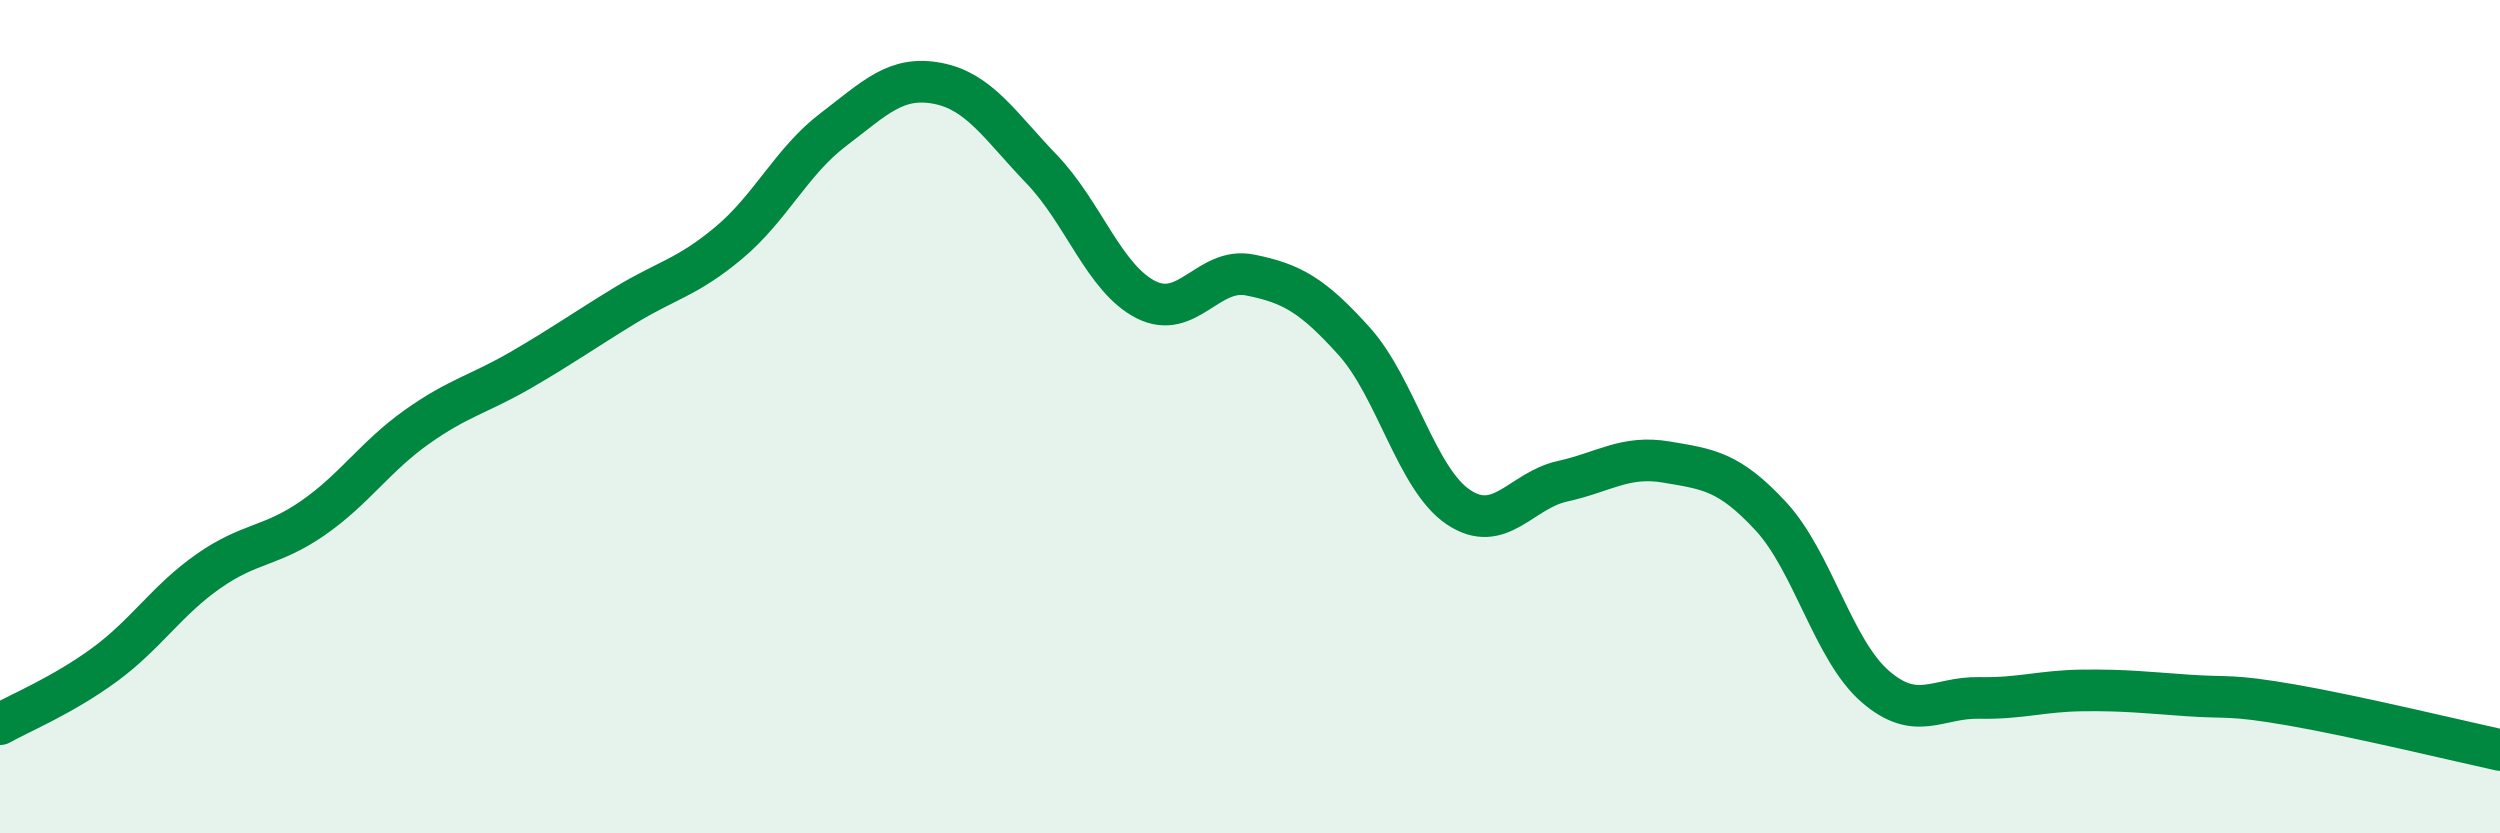
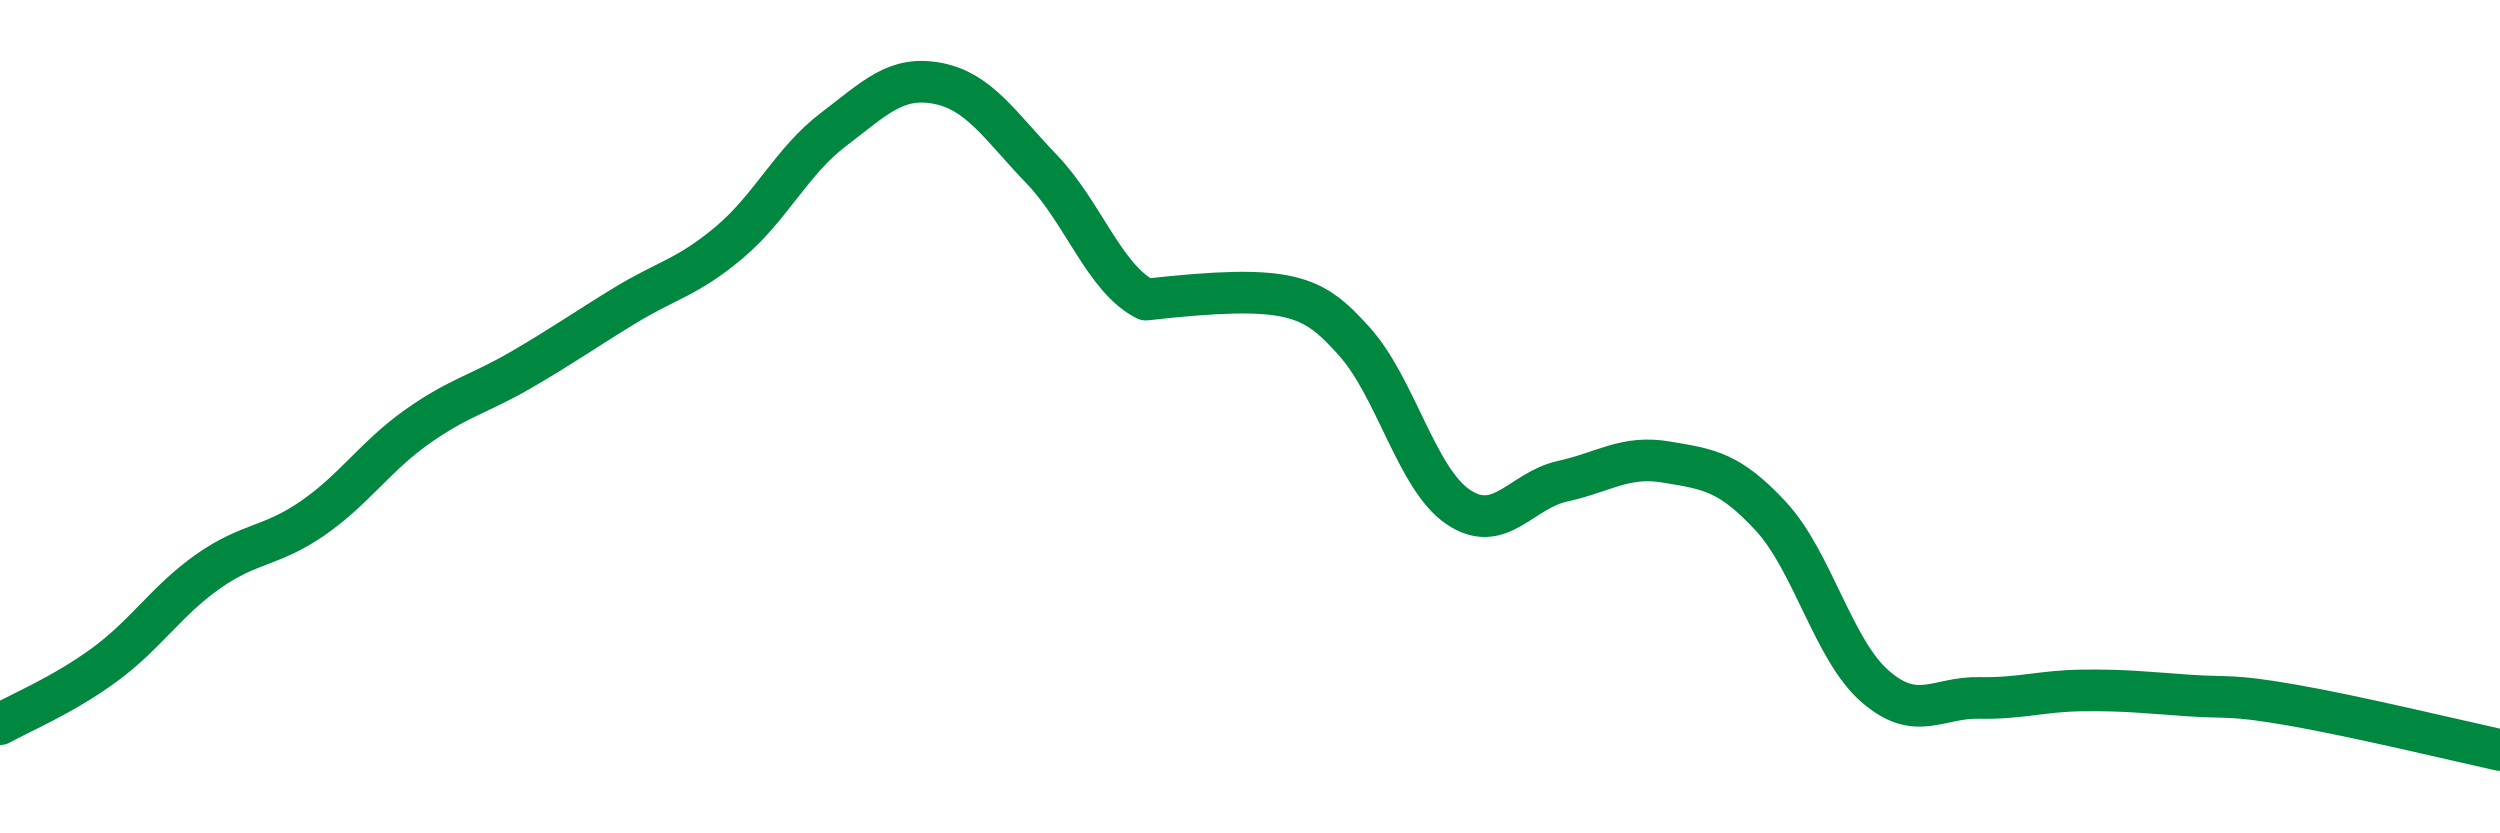
<svg xmlns="http://www.w3.org/2000/svg" width="60" height="20" viewBox="0 0 60 20">
-   <path d="M 0,17.38 C 0.5,17.1 1.5,16.69 2.5,15.96 C 3.5,15.23 4,14.41 5,13.71 C 6,13.01 6.5,13.13 7.5,12.44 C 8.5,11.75 9,10.96 10,10.25 C 11,9.54 11.5,9.46 12.5,8.88 C 13.5,8.3 14,7.94 15,7.33 C 16,6.72 16.5,6.66 17.5,5.82 C 18.5,4.98 19,3.87 20,3.11 C 21,2.35 21.5,1.81 22.5,2 C 23.5,2.19 24,3.02 25,4.06 C 26,5.1 26.5,6.68 27.5,7.19 C 28.5,7.7 29,6.4 30,6.6 C 31,6.8 31.5,7.08 32.5,8.19 C 33.5,9.3 34,11.5 35,12.17 C 36,12.84 36.5,11.77 37.5,11.55 C 38.5,11.33 39,10.92 40,11.09 C 41,11.26 41.5,11.31 42.5,12.39 C 43.5,13.47 44,15.6 45,16.47 C 46,17.34 46.5,16.73 47.5,16.75 C 48.5,16.77 49,16.58 50,16.57 C 51,16.56 51.5,16.62 52.5,16.69 C 53.5,16.76 53.5,16.66 55,16.92 C 56.5,17.18 59,17.78 60,18L60 20L0 20Z" fill="#008740" opacity="0.1" stroke-linecap="round" stroke-linejoin="round" />
-   <path d="M 0,17.38 C 0.5,17.1 1.5,16.69 2.5,15.96 C 3.5,15.23 4,14.41 5,13.71 C 6,13.01 6.5,13.13 7.5,12.44 C 8.5,11.75 9,10.96 10,10.25 C 11,9.54 11.5,9.46 12.5,8.88 C 13.5,8.3 14,7.94 15,7.33 C 16,6.72 16.5,6.66 17.5,5.82 C 18.5,4.98 19,3.87 20,3.11 C 21,2.35 21.5,1.81 22.5,2 C 23.5,2.19 24,3.02 25,4.06 C 26,5.1 26.5,6.68 27.5,7.19 C 28.5,7.7 29,6.4 30,6.6 C 31,6.8 31.5,7.08 32.5,8.19 C 33.5,9.3 34,11.5 35,12.17 C 36,12.84 36.5,11.77 37.5,11.55 C 38.5,11.33 39,10.92 40,11.09 C 41,11.26 41.5,11.31 42.5,12.39 C 43.5,13.47 44,15.6 45,16.47 C 46,17.34 46.5,16.73 47.5,16.75 C 48.5,16.77 49,16.58 50,16.57 C 51,16.56 51.5,16.62 52.5,16.69 C 53.5,16.76 53.5,16.66 55,16.92 C 56.5,17.18 59,17.78 60,18" stroke="#008740" stroke-width="1" fill="none" stroke-linecap="round" stroke-linejoin="round" />
+   <path d="M 0,17.38 C 0.5,17.1 1.5,16.69 2.5,15.96 C 3.5,15.23 4,14.41 5,13.71 C 6,13.01 6.5,13.13 7.5,12.44 C 8.5,11.75 9,10.96 10,10.25 C 11,9.54 11.5,9.46 12.5,8.88 C 13.5,8.3 14,7.94 15,7.33 C 16,6.72 16.5,6.66 17.5,5.82 C 18.5,4.98 19,3.87 20,3.11 C 21,2.35 21.5,1.81 22.5,2 C 23.5,2.19 24,3.02 25,4.06 C 26,5.1 26.5,6.68 27.5,7.19 C 31,6.8 31.5,7.08 32.5,8.19 C 33.5,9.3 34,11.5 35,12.17 C 36,12.84 36.5,11.77 37.5,11.55 C 38.5,11.33 39,10.92 40,11.09 C 41,11.26 41.5,11.31 42.5,12.39 C 43.5,13.47 44,15.6 45,16.47 C 46,17.34 46.5,16.73 47.5,16.75 C 48.5,16.77 49,16.58 50,16.57 C 51,16.56 51.5,16.62 52.5,16.69 C 53.5,16.76 53.5,16.66 55,16.92 C 56.5,17.18 59,17.78 60,18" stroke="#008740" stroke-width="1" fill="none" stroke-linecap="round" stroke-linejoin="round" />
</svg>